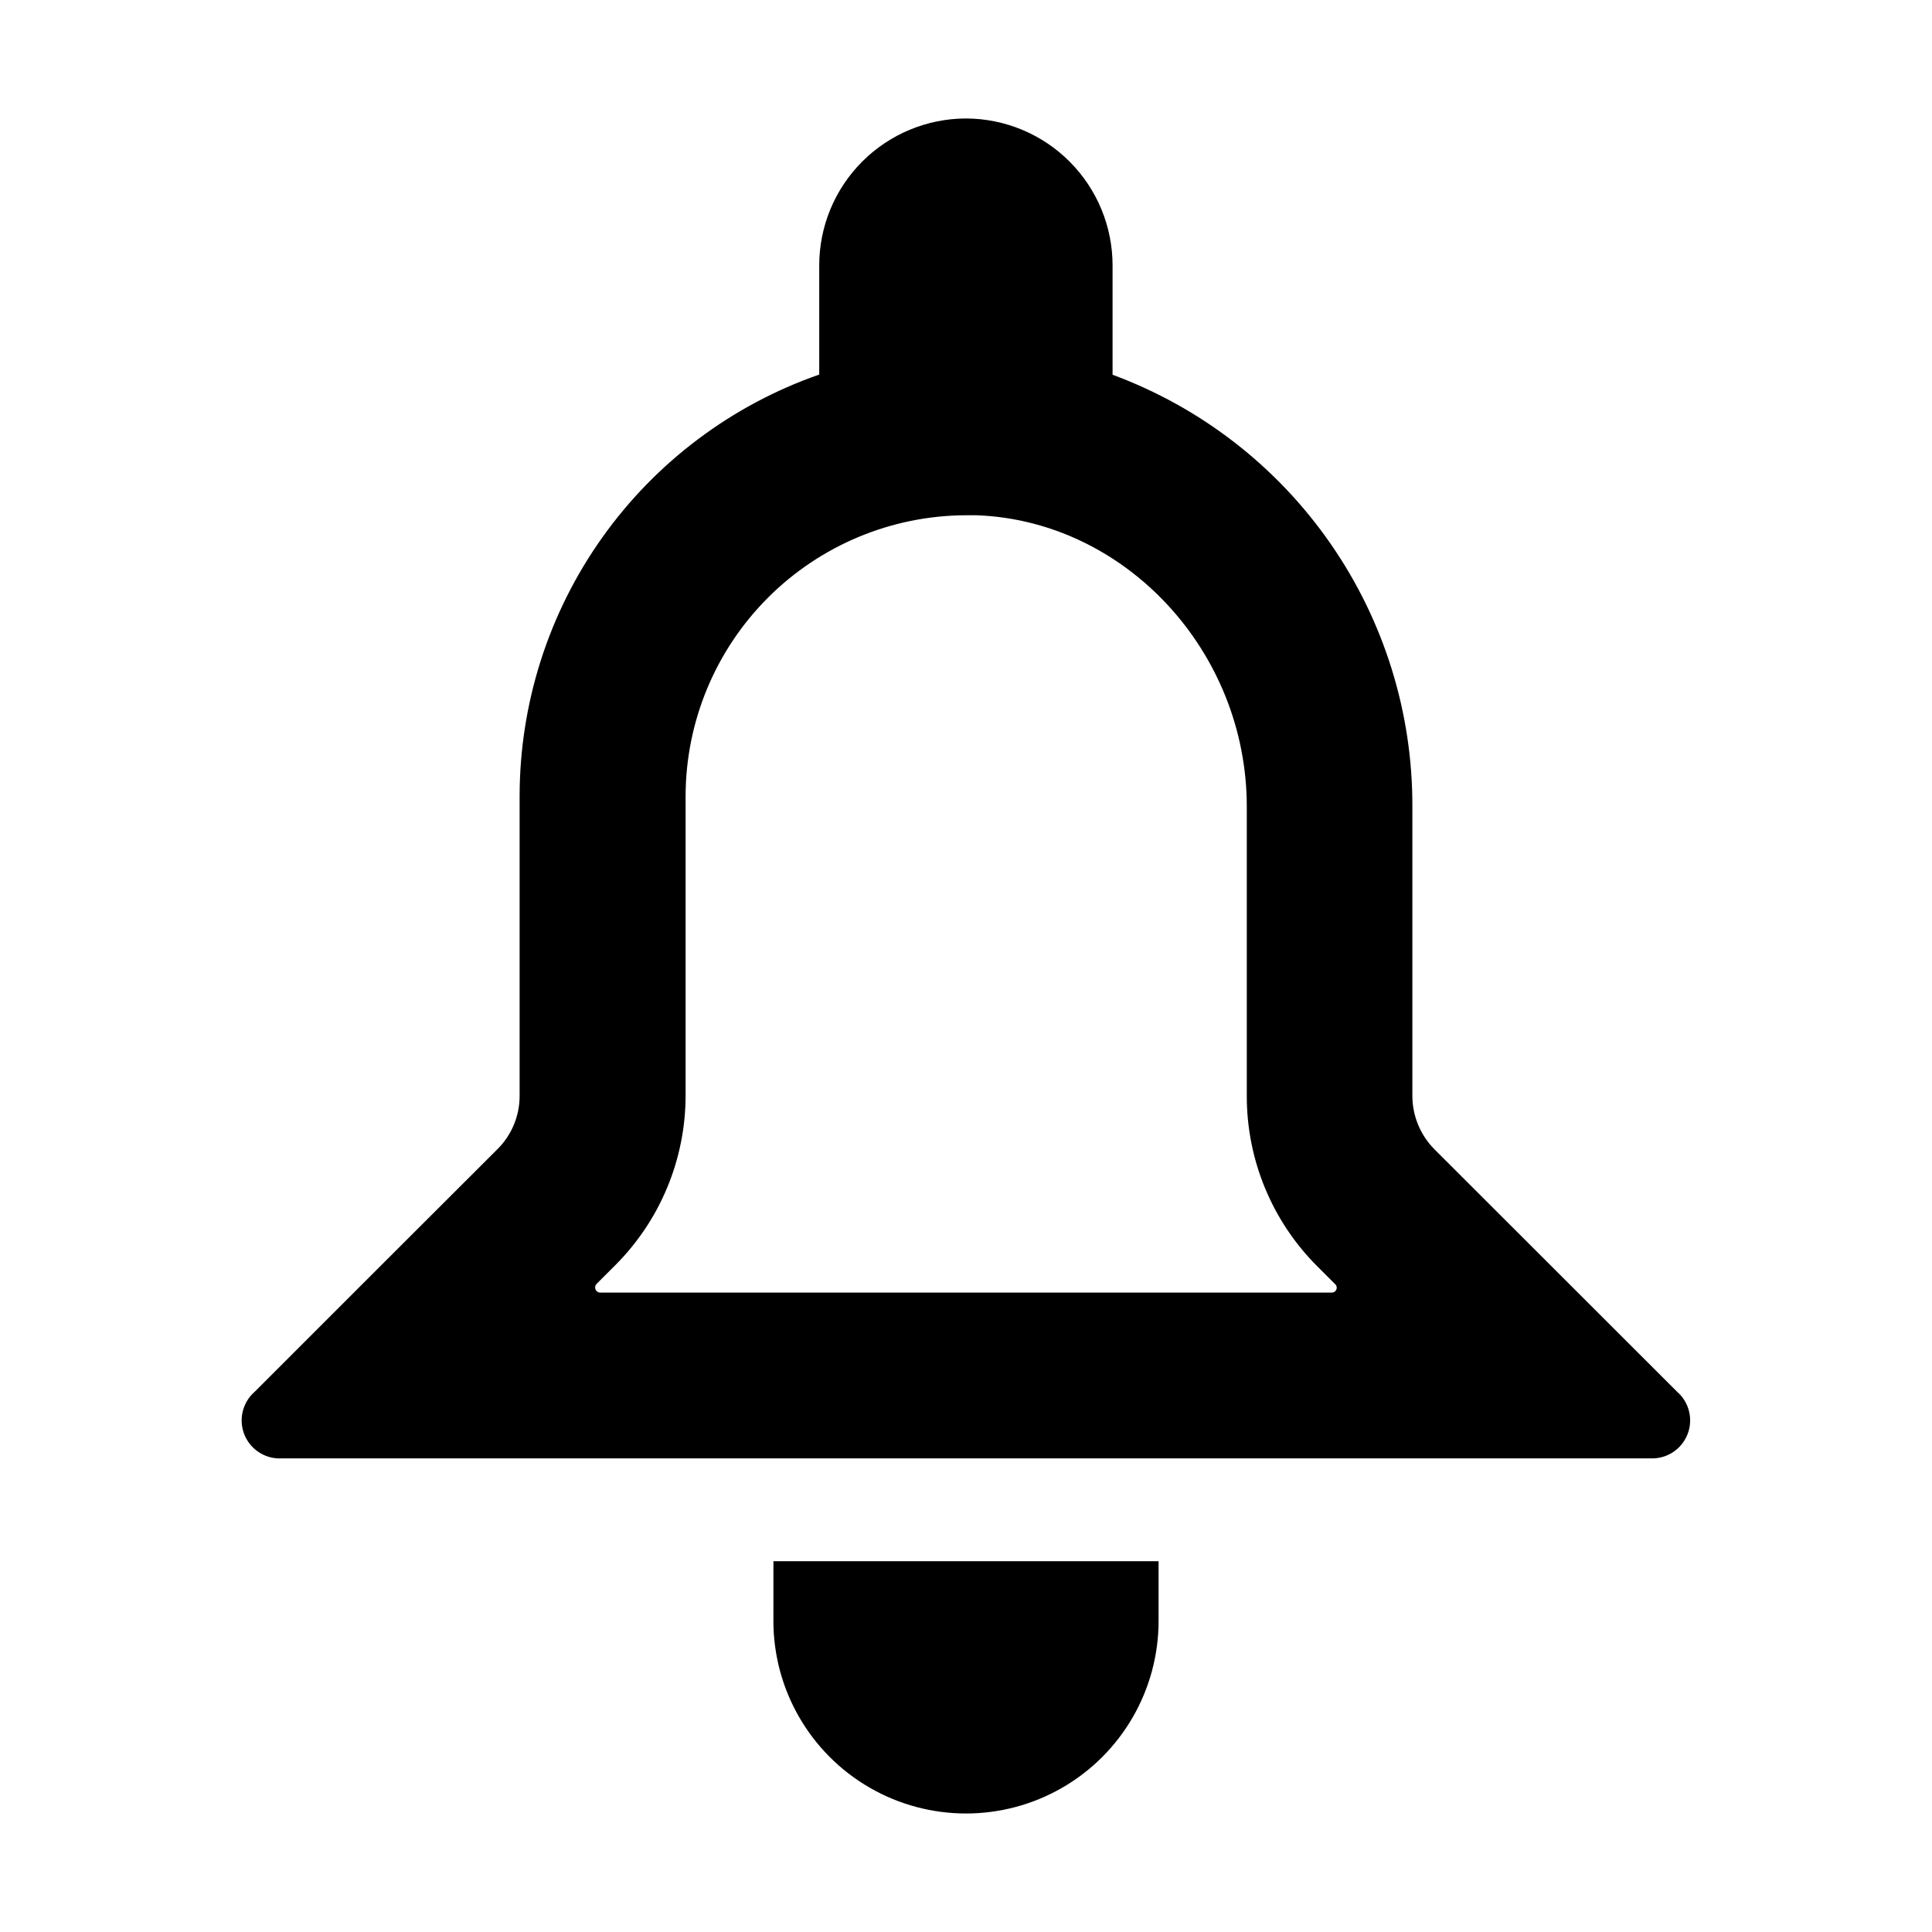
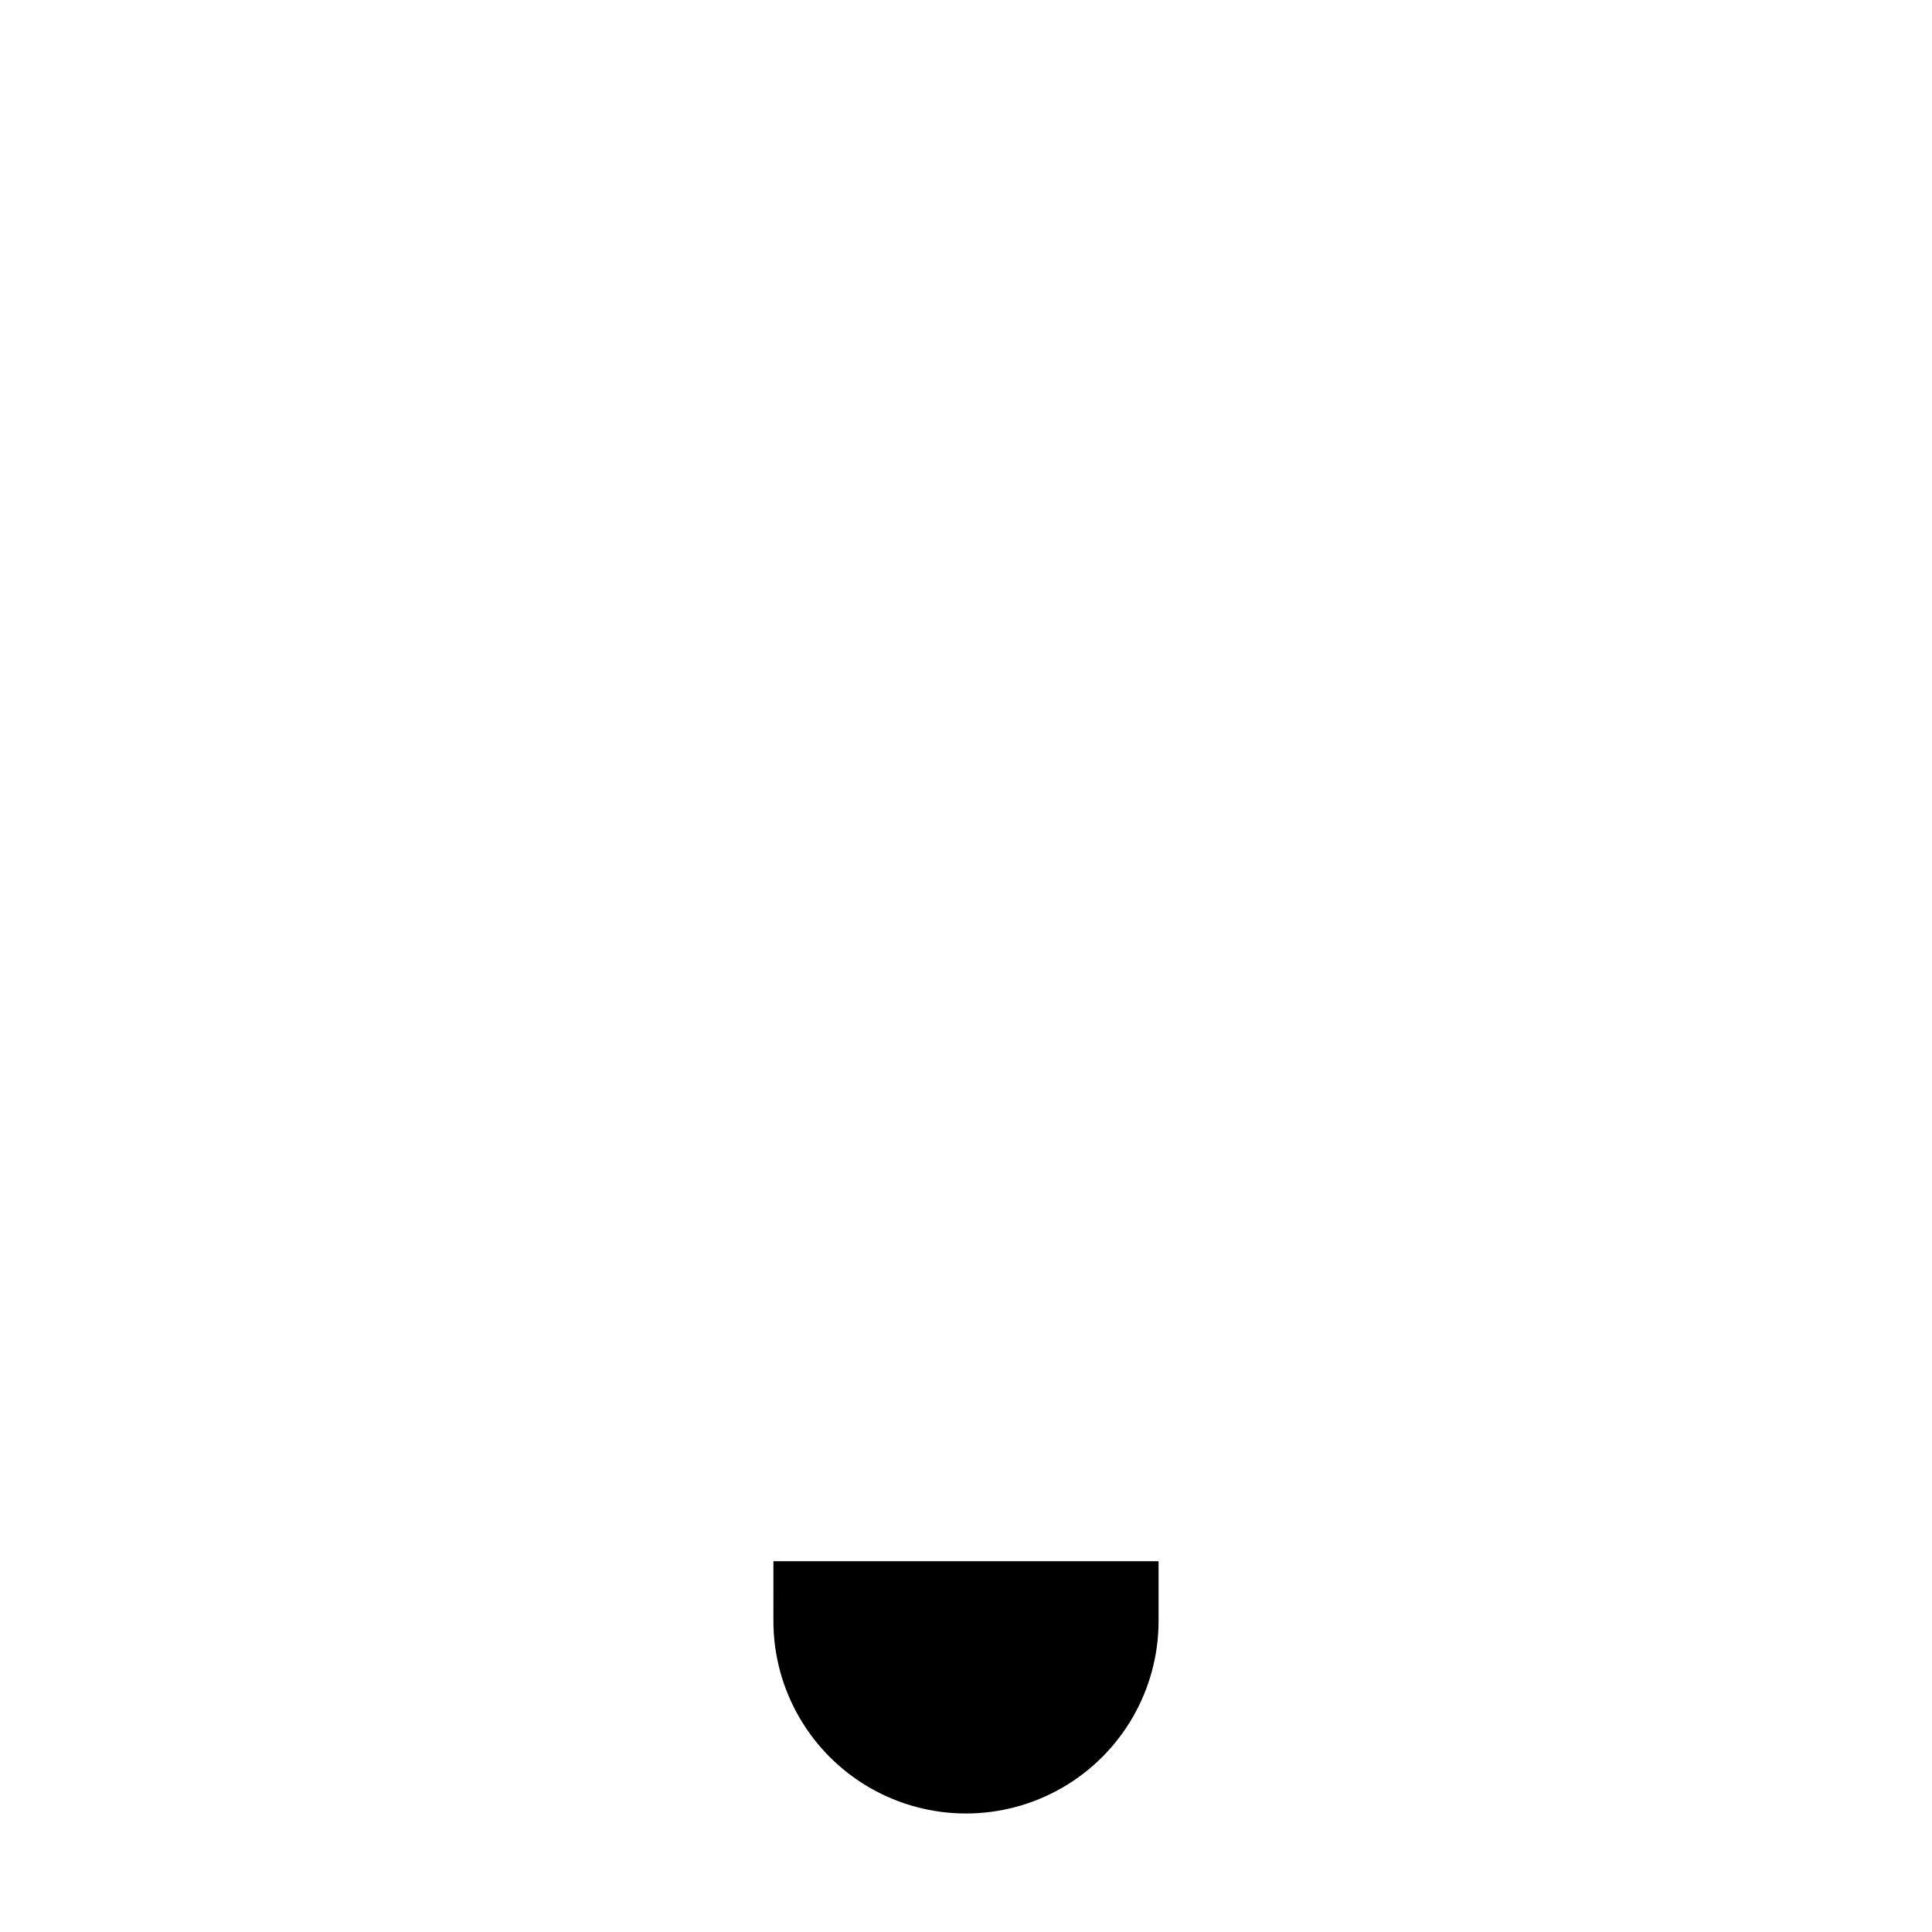
<svg xmlns="http://www.w3.org/2000/svg" fill="#000000" width="800px" height="800px" version="1.1" viewBox="144 144 512 512">
  <g>
-     <path d="m588.37 512.75-64.285-64.234c-3.68-3.738-5.758-8.762-5.793-14.008v-76.68c0.09-24.93-7.484-49.285-21.695-69.766-14.211-20.484-34.371-36.105-57.754-44.75v-28.918c0.012-10.32-4.07-20.223-11.355-27.535-7.281-7.312-17.168-11.434-27.488-11.461-10.332 0.016-20.23 4.133-27.523 11.445-7.297 7.312-11.387 17.223-11.371 27.551v28.867c-23.191 8.09-43.293 23.191-57.52 43.215-14.227 20.02-21.871 43.973-21.883 68.531v79.5c-0.016 5.262-2.117 10.297-5.844 14.008l-34.156 34.109-30.23 30.23v-0.004c-3.238 2.84-4.312 7.426-2.676 11.41 1.641 3.984 5.633 6.484 9.93 6.223h362.64c4.301 0.199 8.254-2.356 9.836-6.363 1.582-4.008 0.445-8.574-2.836-11.371zm-91.391-26.199-193.96 0.004c-0.527-0.023-0.992-0.348-1.199-0.832-0.203-0.484-0.109-1.043 0.242-1.438l5.039-5.039c11.902-11.926 18.586-28.086 18.59-44.938v-79.301c0.027-19.715 7.859-38.617 21.785-52.57 13.926-13.953 32.812-21.824 52.527-21.891h2.719c39.5 1.41 71.691 36.074 71.691 77.234v76.727c-0.004 16.867 6.68 33.051 18.59 44.992l5.039 5.039c0.254 0.395 0.277 0.898 0.059 1.312-0.219 0.418-0.645 0.684-1.117 0.703z" />
    <path d="m348.96 573.56c0 18.23 9.73 35.082 25.52 44.195 15.789 9.117 35.246 9.117 51.035 0 15.793-9.113 25.52-25.965 25.52-44.195v-15.82h-102.07z" />
  </g>
</svg>